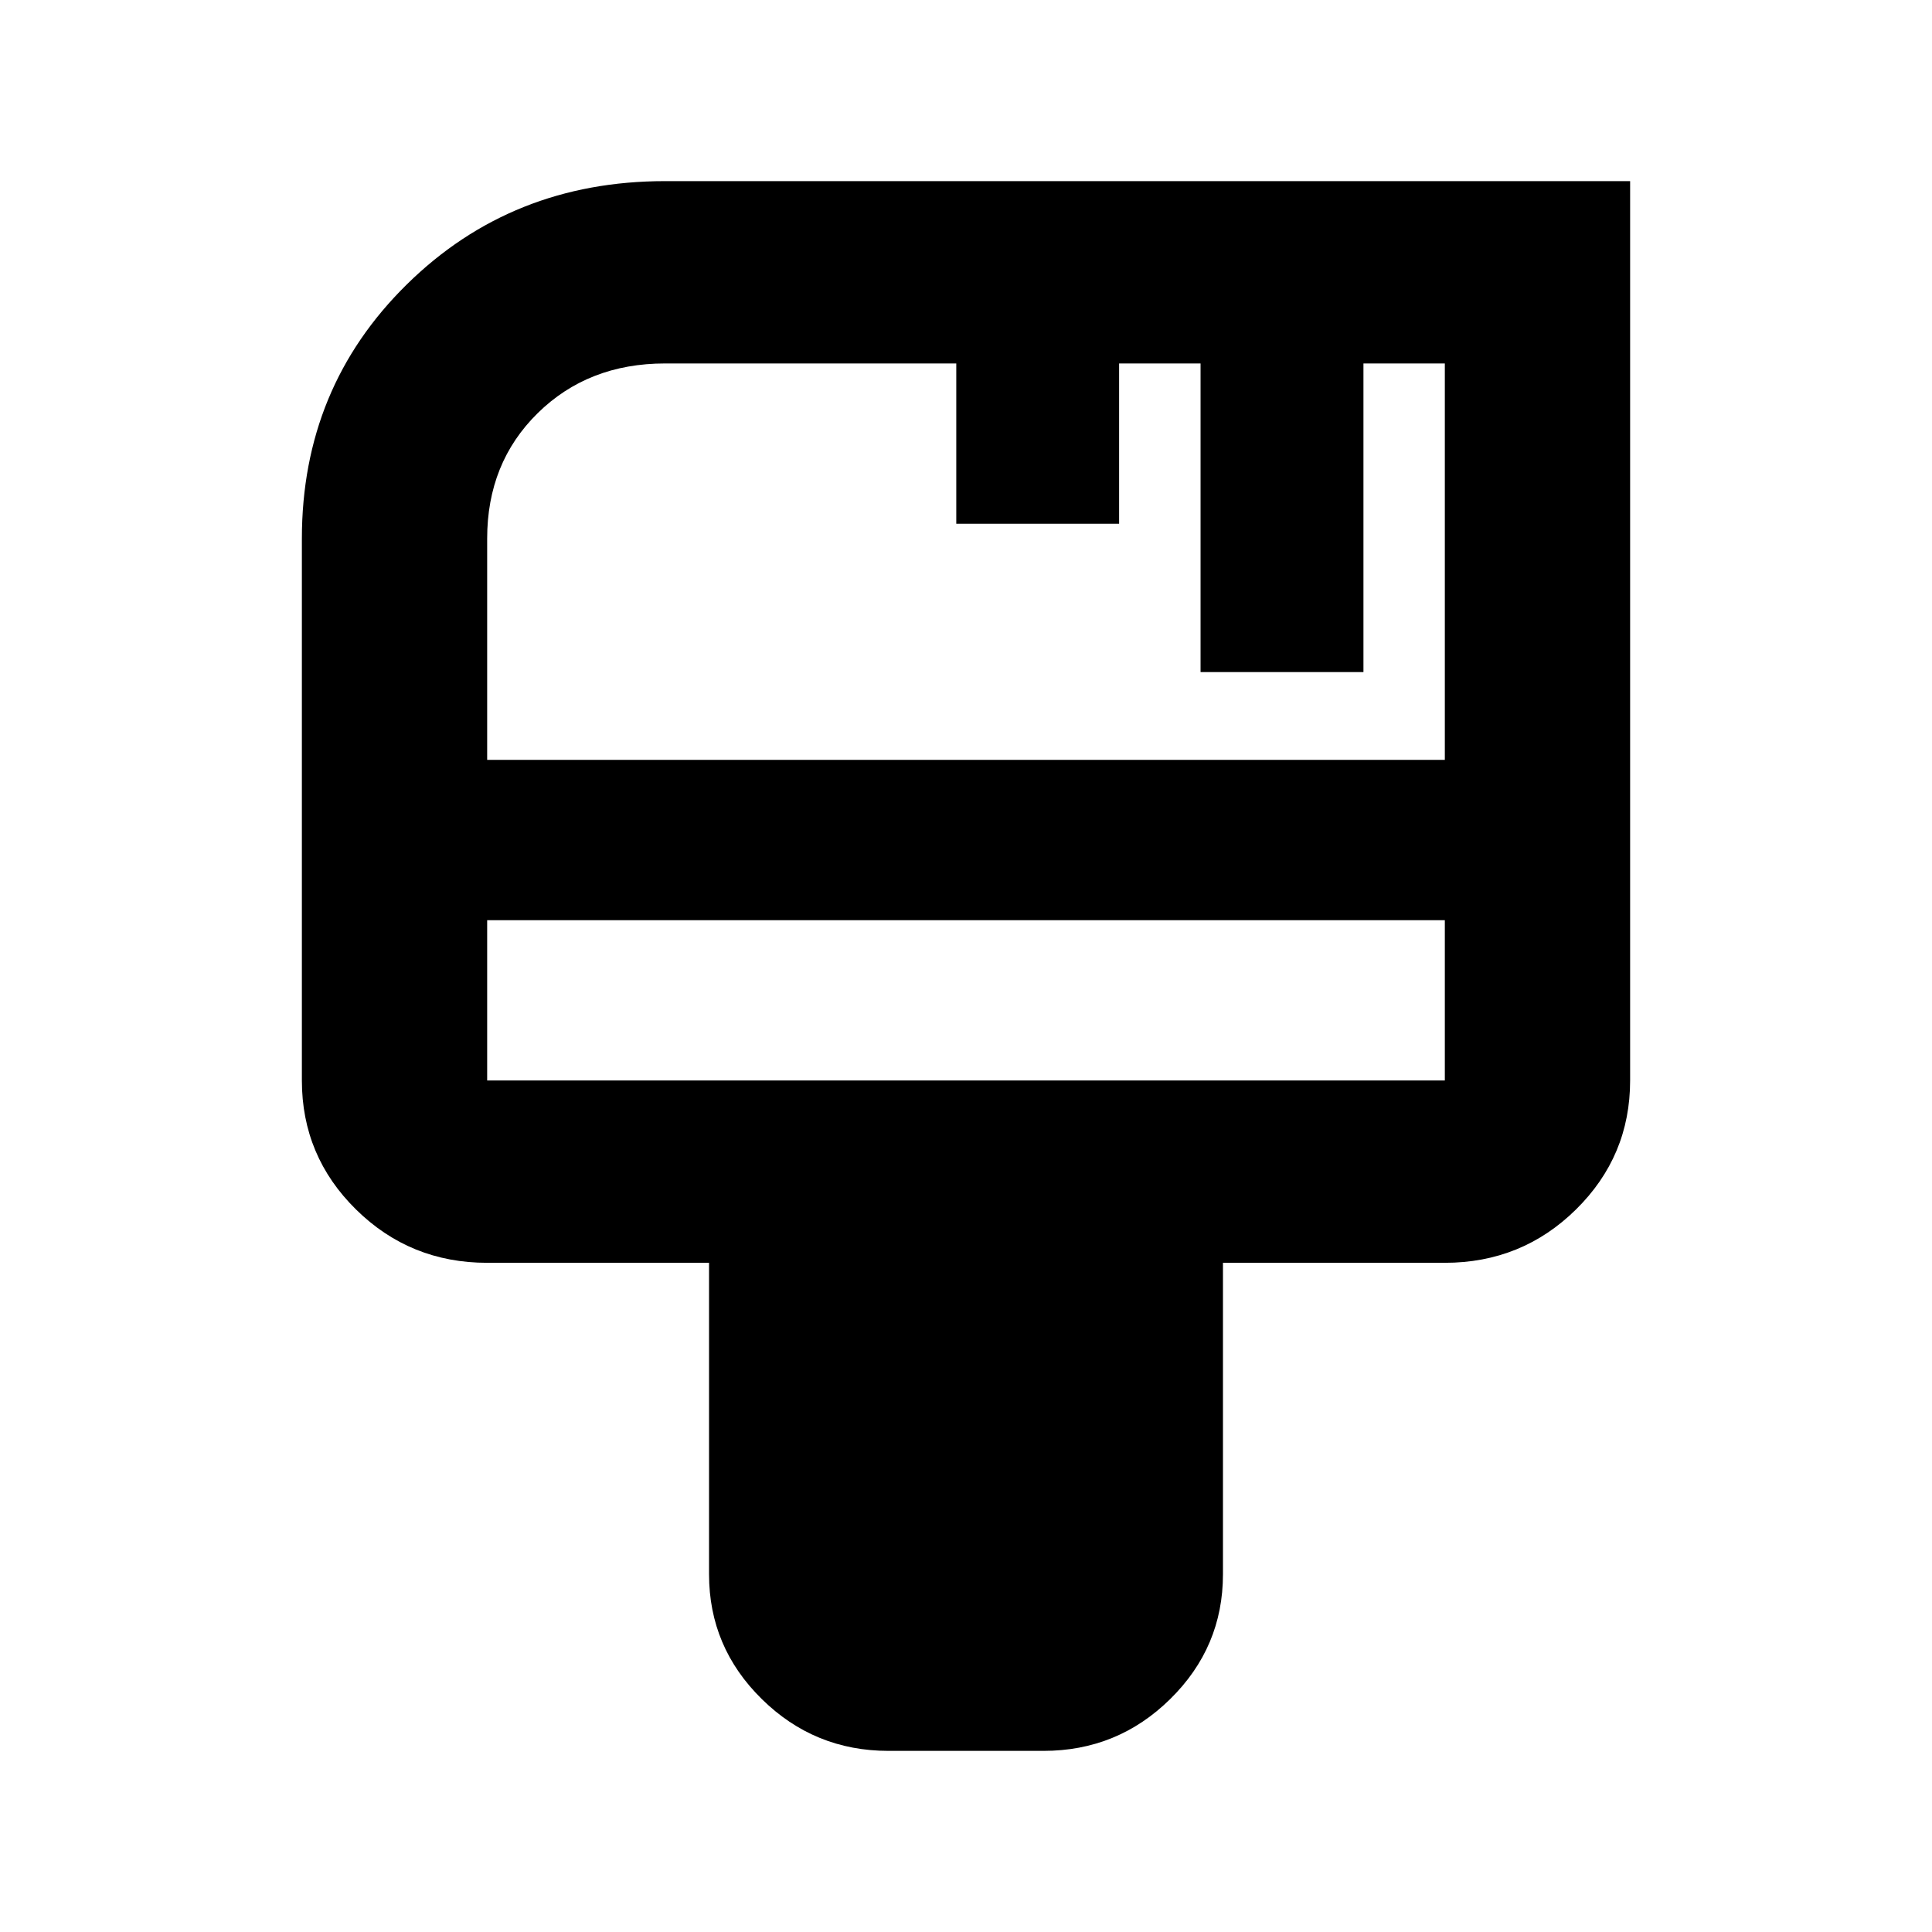
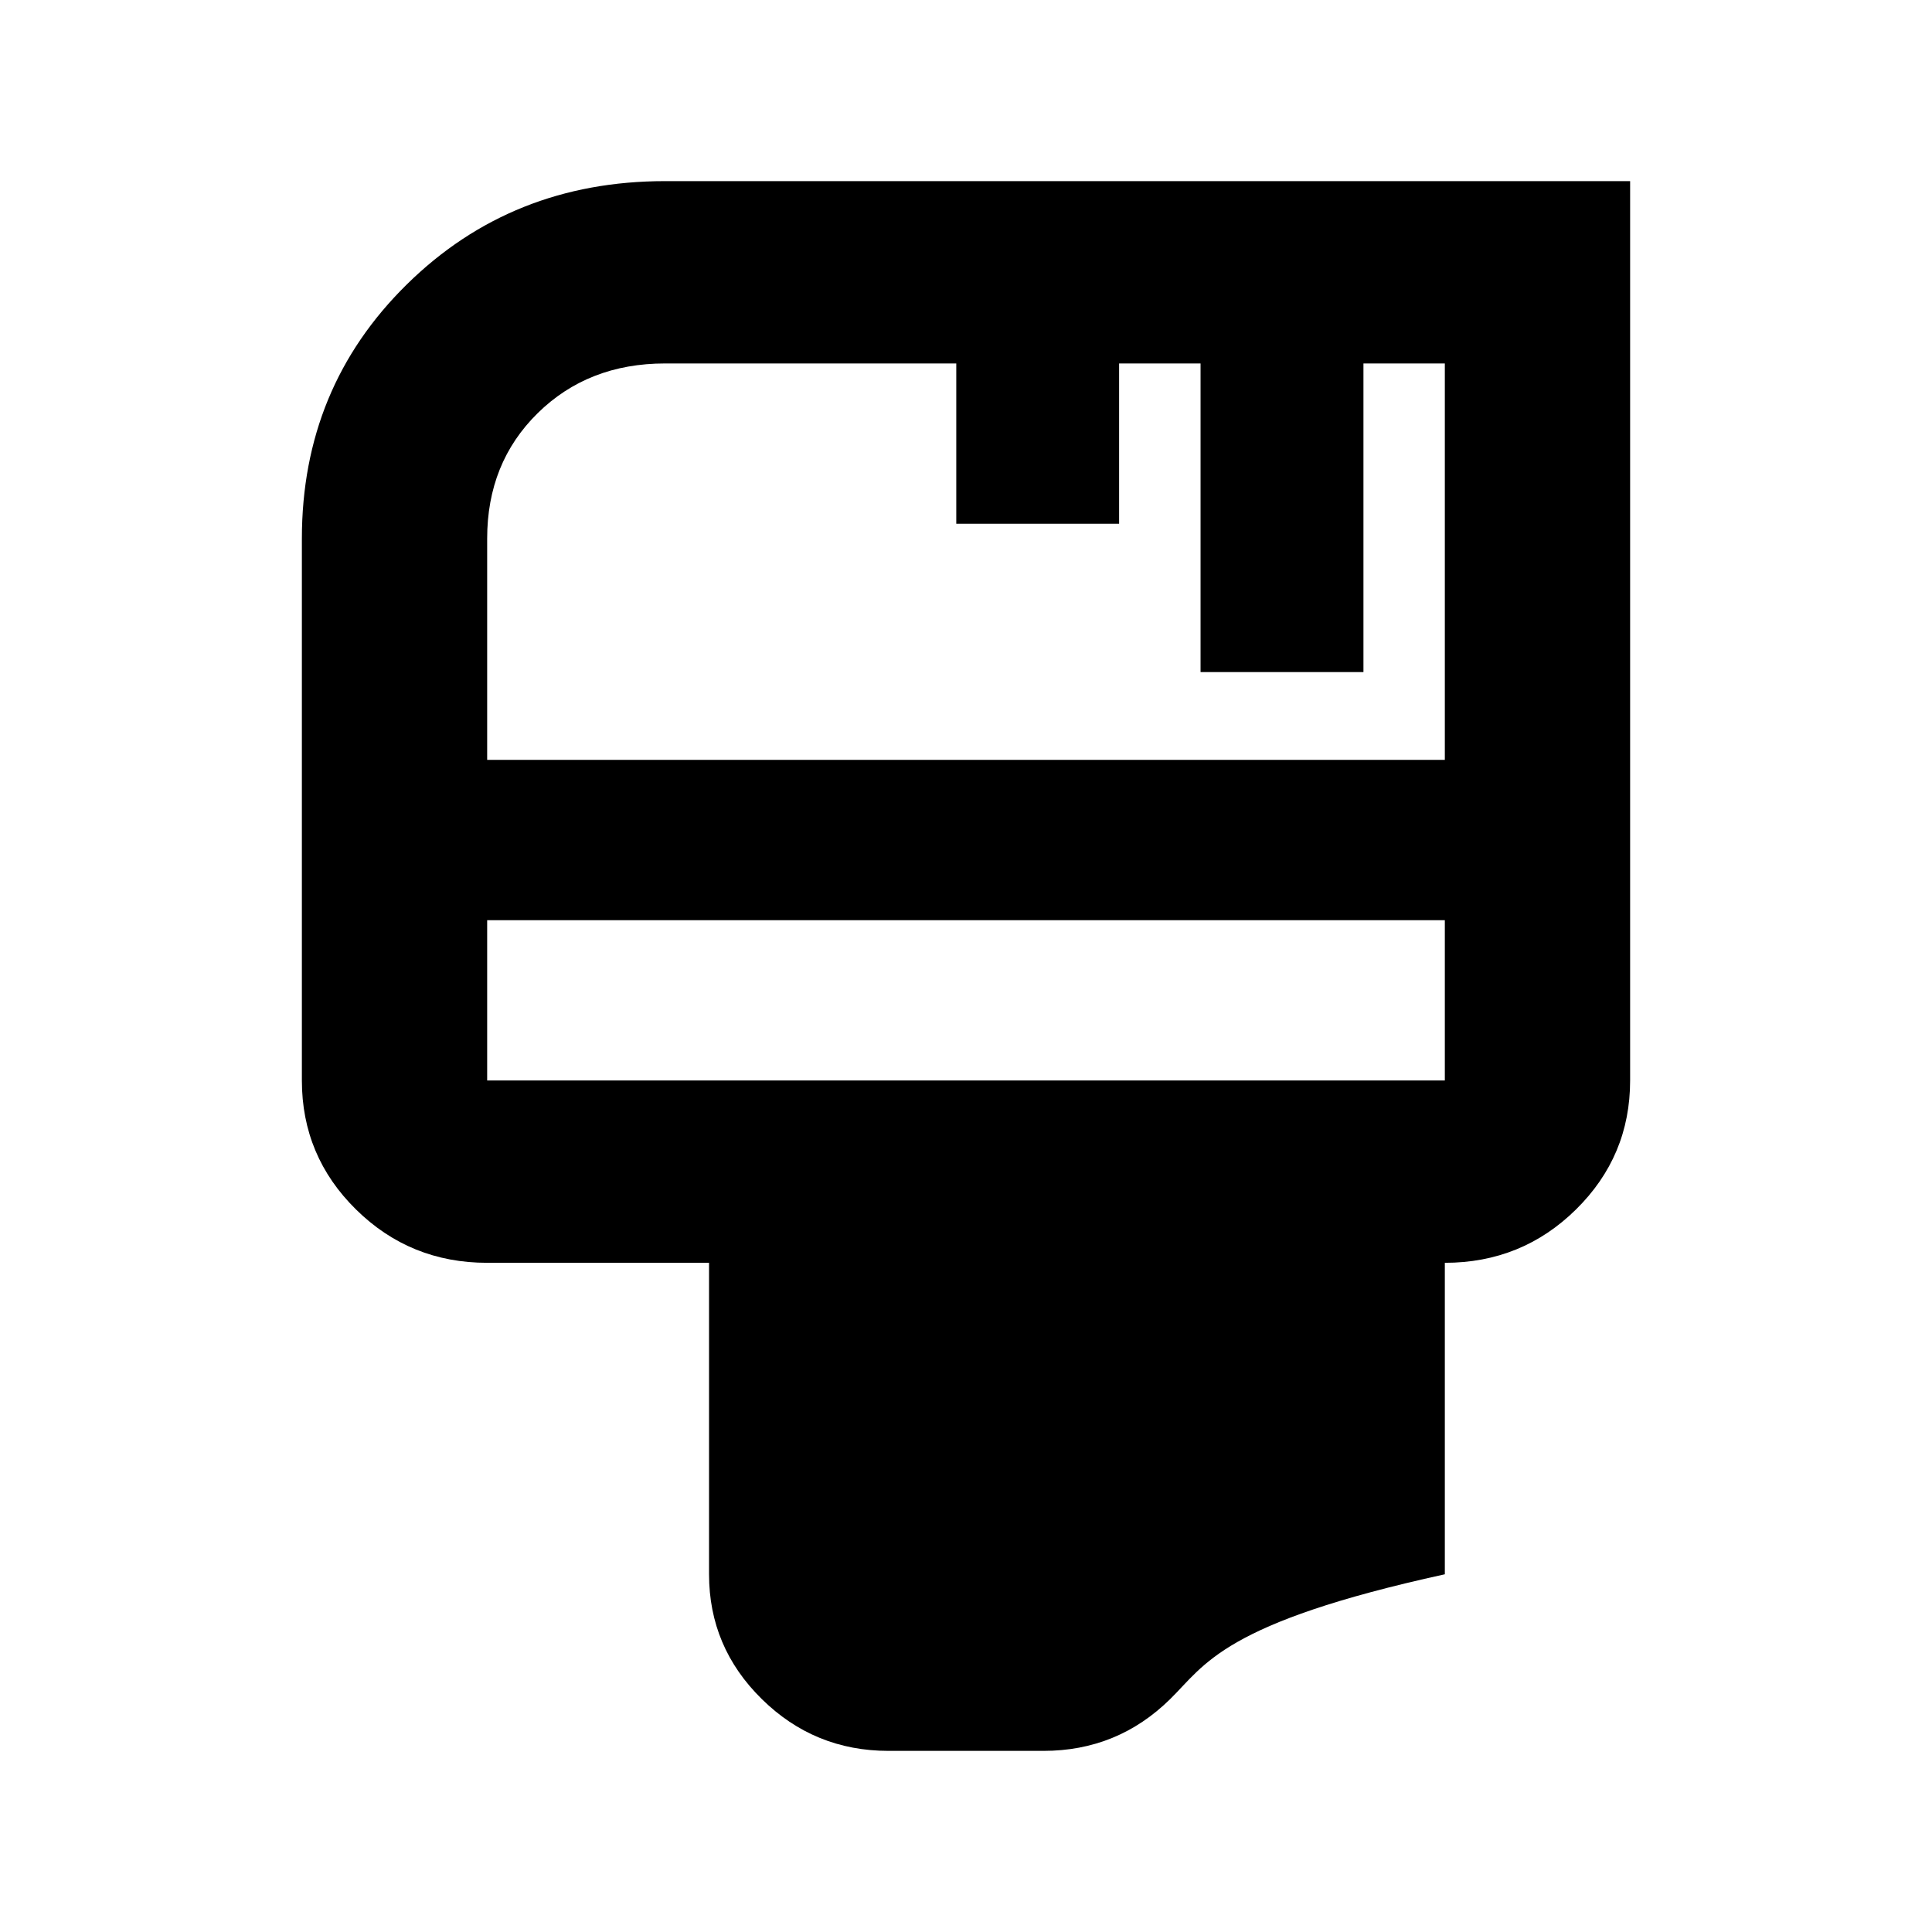
<svg xmlns="http://www.w3.org/2000/svg" width="32" height="32" viewBox="0 0 32 32" fill="none">
-   <path d="M14.716 29C13.899 29 13.199 28.714 12.617 28.141C12.035 27.568 11.744 26.88 11.744 26.075V20.916H8.069C7.219 20.916 6.495 20.622 5.897 20.033C5.299 19.444 5 18.732 5 17.896V8.921C5 7.254 5.579 5.851 6.738 4.711C7.897 3.57 9.323 3 11.016 3H27V17.896C27 18.732 26.701 19.444 26.103 20.033C25.505 20.622 24.781 20.916 23.931 20.916H20.256V26.075C20.256 26.88 19.965 27.568 19.383 28.141C18.801 28.714 18.102 29 17.284 29H14.716ZM8.069 12.586H23.931V6.02H22.583V11.132H19.885V6.02H18.536V8.675H15.839V6.02H11.016C10.167 6.02 9.463 6.295 8.905 6.844C8.347 7.393 8.069 8.085 8.069 8.921V12.586ZM8.069 17.896H23.931V15.241H8.069V17.896Z" fill="black" />
+   <path d="M14.716 29C13.899 29 13.199 28.714 12.617 28.141C12.035 27.568 11.744 26.88 11.744 26.075V20.916H8.069C7.219 20.916 6.495 20.622 5.897 20.033C5.299 19.444 5 18.732 5 17.896V8.921C5 7.254 5.579 5.851 6.738 4.711C7.897 3.57 9.323 3 11.016 3H27V17.896C27 18.732 26.701 19.444 26.103 20.033C25.505 20.622 24.781 20.916 23.931 20.916V26.075C20.256 26.88 19.965 27.568 19.383 28.141C18.801 28.714 18.102 29 17.284 29H14.716ZM8.069 12.586H23.931V6.02H22.583V11.132H19.885V6.02H18.536V8.675H15.839V6.02H11.016C10.167 6.02 9.463 6.295 8.905 6.844C8.347 7.393 8.069 8.085 8.069 8.921V12.586ZM8.069 17.896H23.931V15.241H8.069V17.896Z" fill="black" />
</svg>